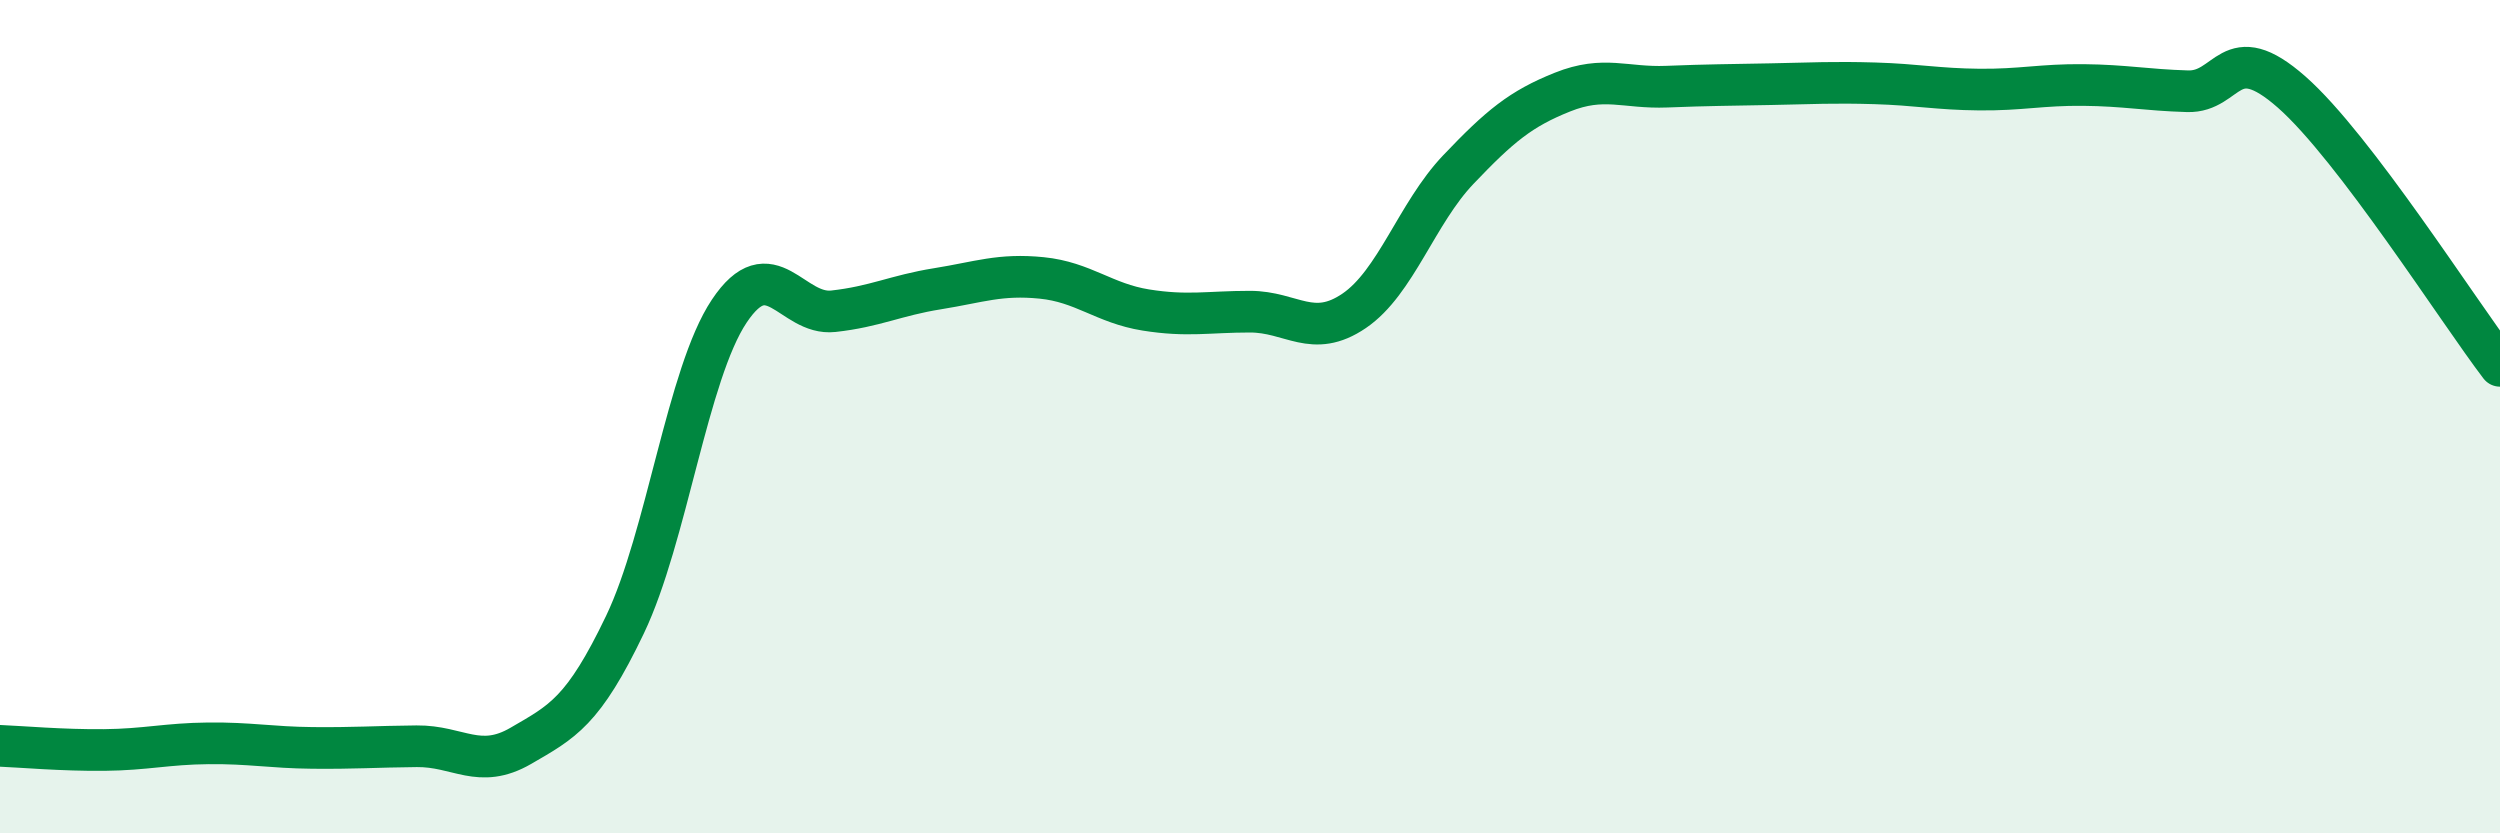
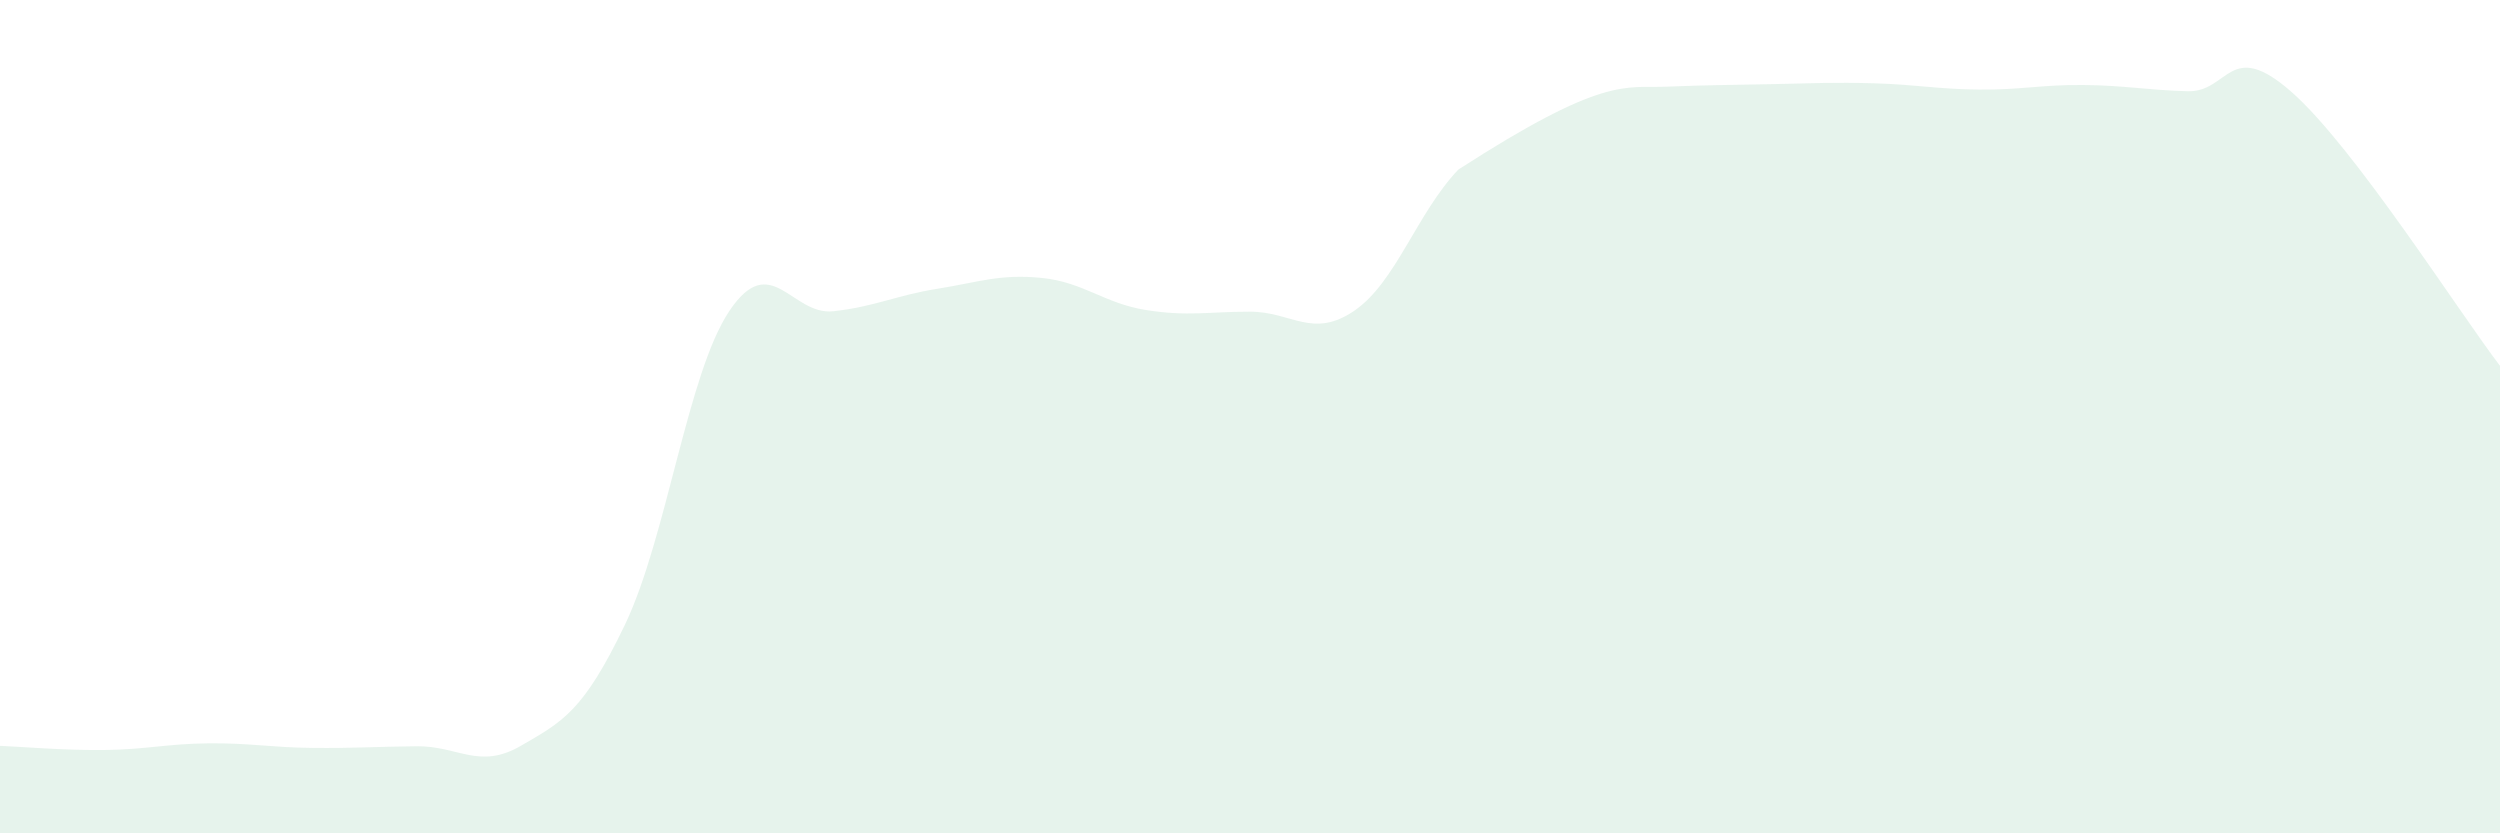
<svg xmlns="http://www.w3.org/2000/svg" width="60" height="20" viewBox="0 0 60 20">
-   <path d="M 0,17.9 C 0.5,17.92 1.5,18.01 2.5,18 C 3.5,17.99 4,17.85 5,17.84 C 6,17.83 6.5,17.94 7.5,17.95 C 8.5,17.96 9,17.92 10,17.91 C 11,17.9 11.5,18.48 12.5,17.9 C 13.5,17.32 14,17.08 15,14.99 C 16,12.9 16.5,8.97 17.5,7.47 C 18.5,5.97 19,7.58 20,7.47 C 21,7.36 21.5,7.09 22.5,6.93 C 23.5,6.77 24,6.57 25,6.67 C 26,6.77 26.5,7.28 27.5,7.44 C 28.5,7.6 29,7.48 30,7.48 C 31,7.48 31.5,8.14 32.5,7.46 C 33.5,6.78 34,5.12 35,4.07 C 36,3.02 36.5,2.61 37.5,2.21 C 38.5,1.81 39,2.12 40,2.08 C 41,2.04 41.5,2.04 42.5,2.02 C 43.5,2 44,1.97 45,2 C 46,2.03 46.5,2.14 47.5,2.15 C 48.5,2.16 49,2.03 50,2.04 C 51,2.05 51.5,2.16 52.5,2.19 C 53.5,2.22 53.5,0.89 55,2.21 C 56.5,3.53 59,7.47 60,8.78L60 20L0 20Z" fill="#008740" opacity="0.1" stroke-linecap="round" stroke-linejoin="round" />
-   <path d="M 0,17.9 C 0.5,17.92 1.5,18.01 2.5,18 C 3.5,17.99 4,17.85 5,17.84 C 6,17.83 6.5,17.94 7.5,17.95 C 8.5,17.96 9,17.92 10,17.91 C 11,17.9 11.5,18.48 12.5,17.9 C 13.5,17.32 14,17.08 15,14.99 C 16,12.9 16.5,8.97 17.5,7.47 C 18.5,5.97 19,7.58 20,7.47 C 21,7.36 21.5,7.09 22.5,6.93 C 23.5,6.77 24,6.57 25,6.67 C 26,6.77 26.5,7.28 27.5,7.44 C 28.5,7.6 29,7.48 30,7.48 C 31,7.48 31.5,8.14 32.5,7.46 C 33.5,6.78 34,5.12 35,4.07 C 36,3.02 36.5,2.61 37.5,2.21 C 38.5,1.81 39,2.12 40,2.08 C 41,2.04 41.5,2.04 42.5,2.02 C 43.5,2 44,1.97 45,2 C 46,2.03 46.5,2.14 47.5,2.15 C 48.5,2.16 49,2.03 50,2.04 C 51,2.05 51.5,2.16 52.5,2.19 C 53.5,2.22 53.5,0.89 55,2.21 C 56.5,3.53 59,7.47 60,8.78" stroke="#008740" stroke-width="1" fill="none" stroke-linecap="round" stroke-linejoin="round" />
+   <path d="M 0,17.9 C 0.5,17.92 1.5,18.01 2.5,18 C 3.5,17.99 4,17.85 5,17.84 C 6,17.83 6.5,17.94 7.5,17.95 C 8.5,17.96 9,17.92 10,17.91 C 11,17.9 11.5,18.48 12.5,17.9 C 13.5,17.32 14,17.08 15,14.99 C 16,12.9 16.5,8.97 17.5,7.47 C 18.5,5.97 19,7.58 20,7.47 C 21,7.36 21.5,7.09 22.5,6.93 C 23.5,6.77 24,6.57 25,6.67 C 26,6.77 26.5,7.28 27.5,7.44 C 28.5,7.6 29,7.48 30,7.48 C 31,7.48 31.5,8.14 32.5,7.46 C 33.5,6.78 34,5.12 35,4.07 C 38.5,1.81 39,2.12 40,2.08 C 41,2.04 41.5,2.04 42.5,2.02 C 43.5,2 44,1.97 45,2 C 46,2.03 46.5,2.14 47.5,2.15 C 48.5,2.16 49,2.03 50,2.04 C 51,2.05 51.5,2.16 52.5,2.19 C 53.5,2.22 53.5,0.89 55,2.21 C 56.5,3.53 59,7.47 60,8.78L60 20L0 20Z" fill="#008740" opacity="0.1" stroke-linecap="round" stroke-linejoin="round" />
</svg>